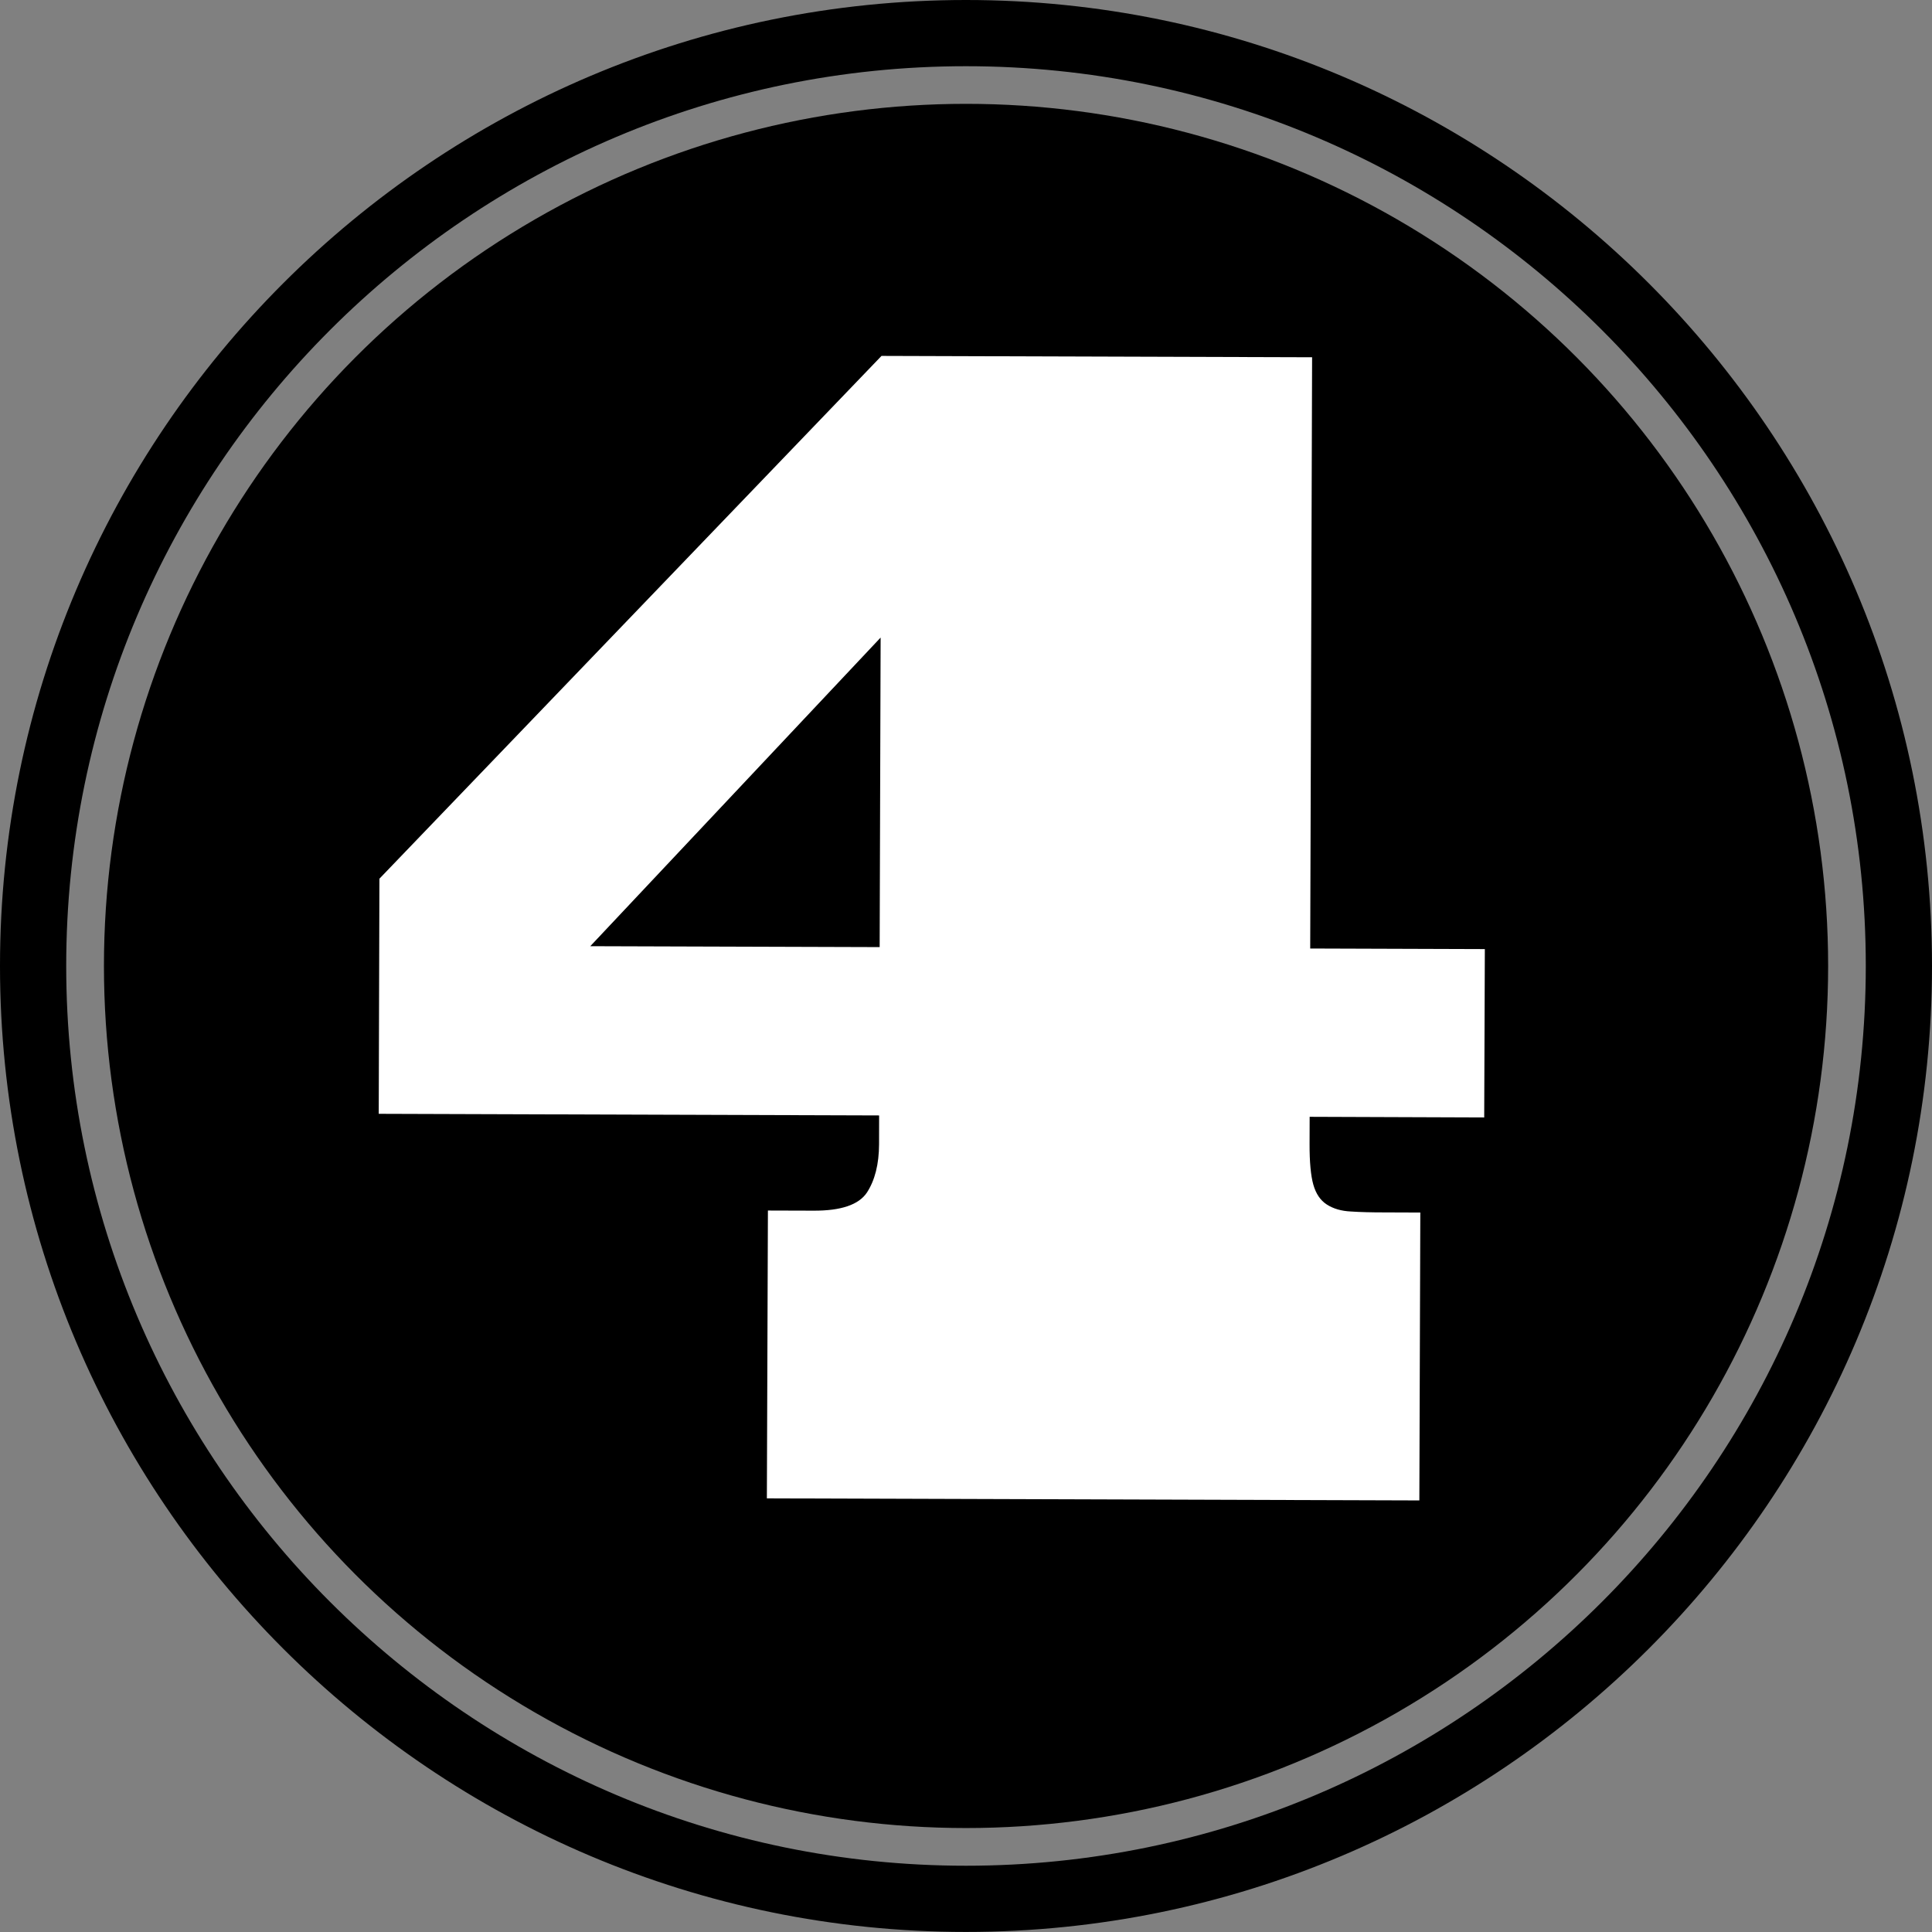
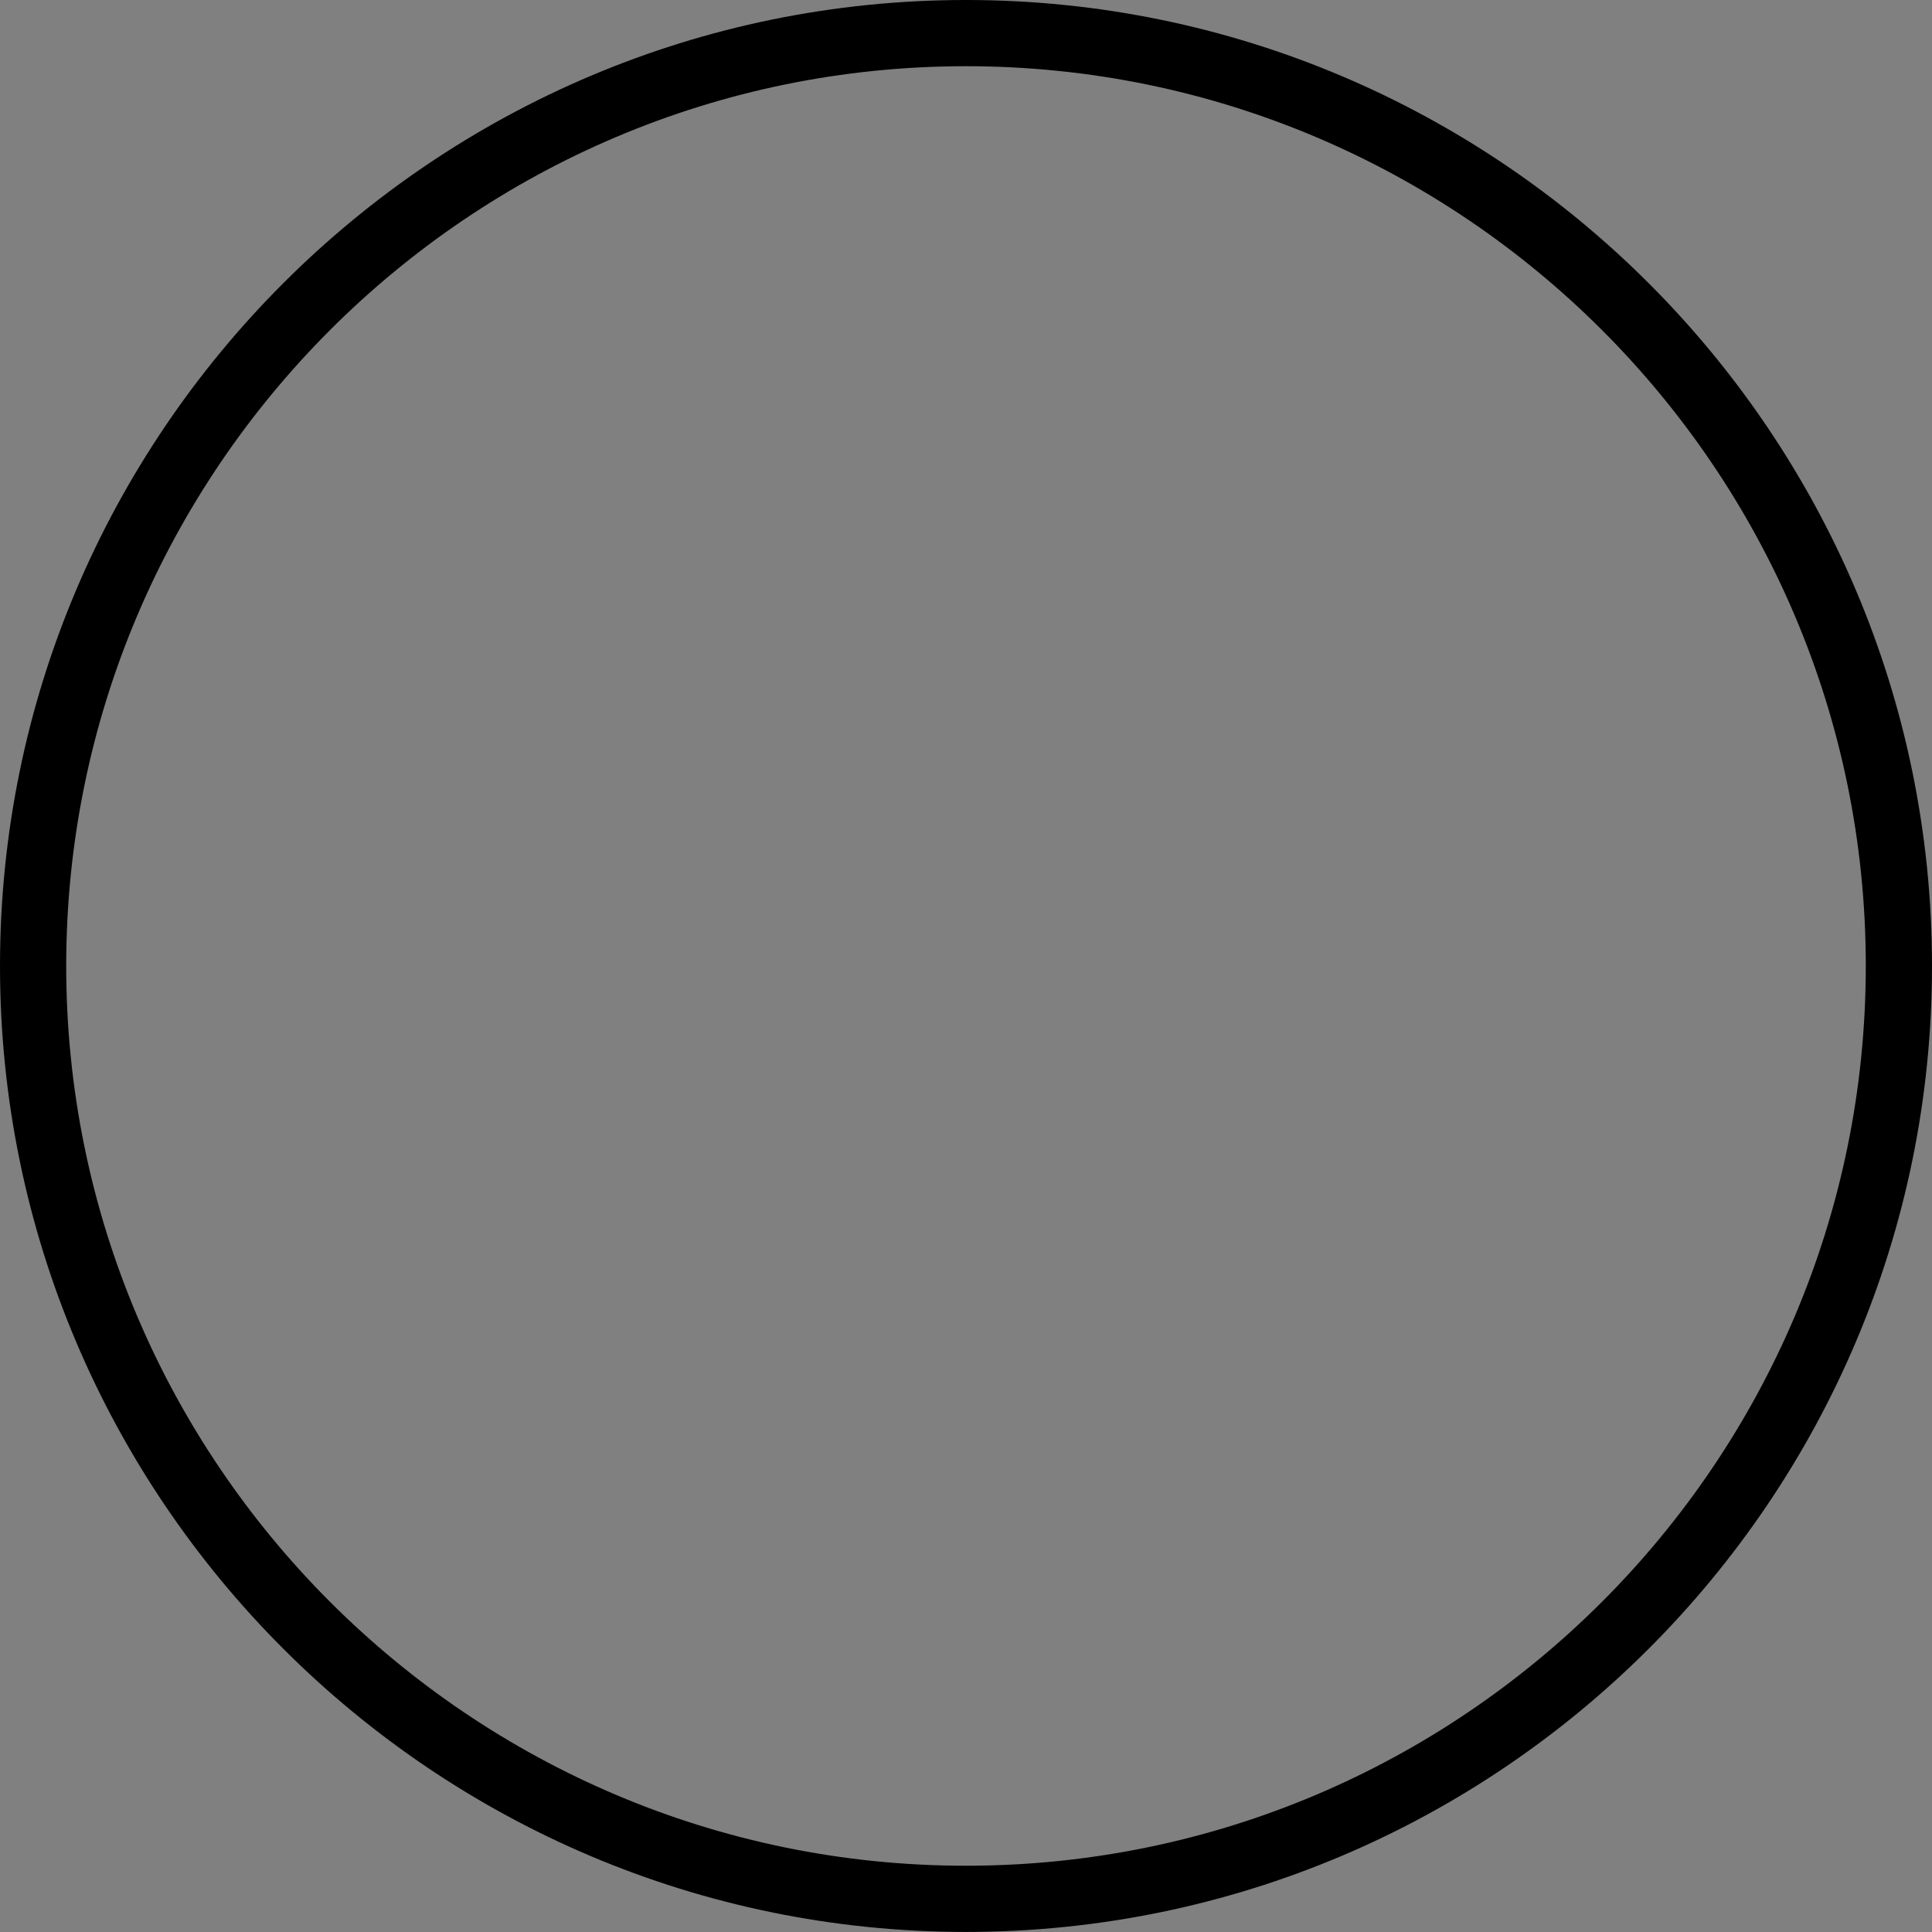
<svg xmlns="http://www.w3.org/2000/svg" fill="#000000" height="100" preserveAspectRatio="xMidYMid meet" version="1" viewBox="0.0 0.0 100.0 100.0" width="100" zoomAndPan="magnify">
  <rect x="0.0" y="0.0" width="100.0" height="100.0" fill="#808080" stroke="none" />
  <g fill="#000000" id="change1_1">
-     <circle cx="50.002" cy="49.997" fill="inherit" r="44.622" />
    <path d="M49.998,99.997C22.427,99.997,0,77.57,0,49.998C0,22.428,22.427,0,49.998,0C77.569,0,100,22.428,100,49.998 C100,77.57,77.572,99.997,49.998,99.997z M49.998,3.427c-25.677,0-46.571,20.892-46.571,46.571 c0,25.677,20.895,46.572,46.571,46.572c25.684,0,46.575-20.896,46.575-46.572C96.576,24.319,75.681,3.427,49.998,3.427z" fill="inherit" />
  </g>
  <g id="change2_1">
-     <path d="M19.639,45.481l25.988-27.059l22.287,0.07l-0.098,30.603l9.039,0.03l-0.033,8.714l-9.035-0.033 l-0.004,1.402c-0.003,0.937,0.063,1.643,0.194,2.107c0.134,0.473,0.364,0.816,0.699,1.031c0.338,0.218,0.753,0.338,1.245,0.361 c0.495,0.033,1.064,0.047,1.706,0.047l1.888,0.007l-0.05,14.901l-33.772-0.107l0.054-14.898l2.366,0.007 c1.419,0.007,2.339-0.308,2.758-0.937c0.411-0.629,0.625-1.466,0.629-2.503l0.003-1.489l-25.9-0.084L19.639,45.481z M30.552,48.975 l14.979,0.047l0.05-16.022L30.552,48.975z" fill="#ffffff" />
-   </g>
+     </g>
</svg>